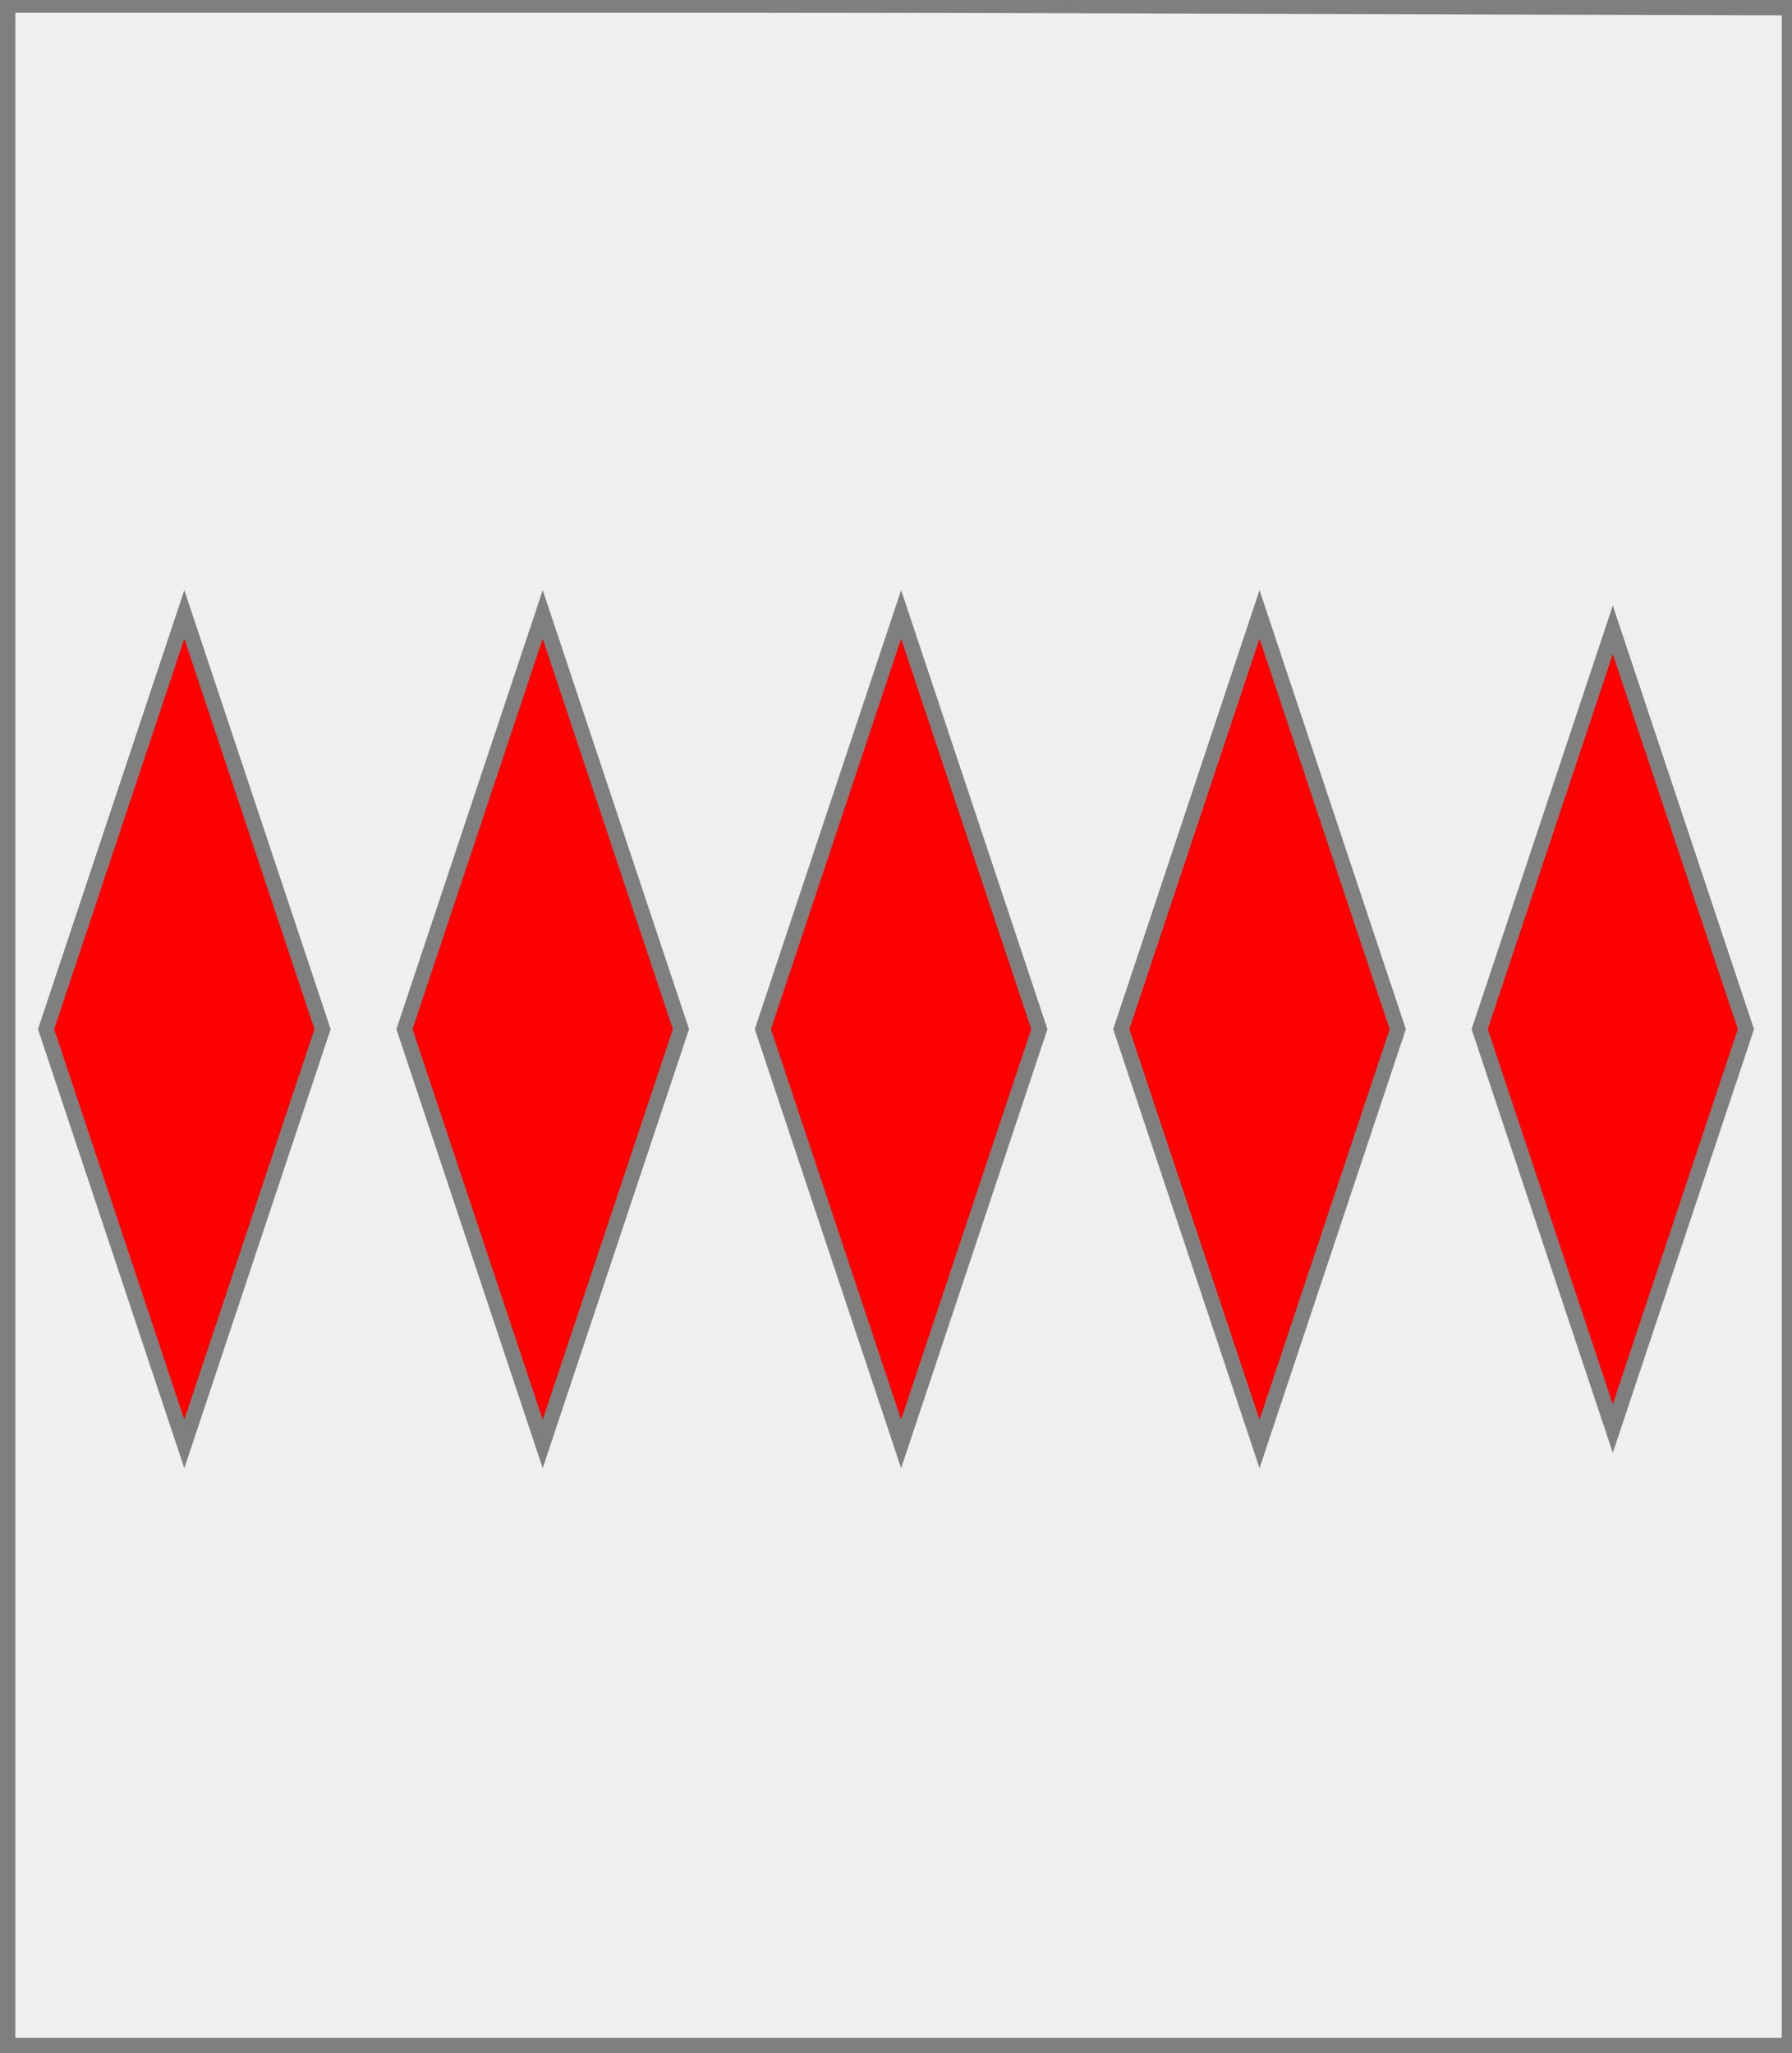
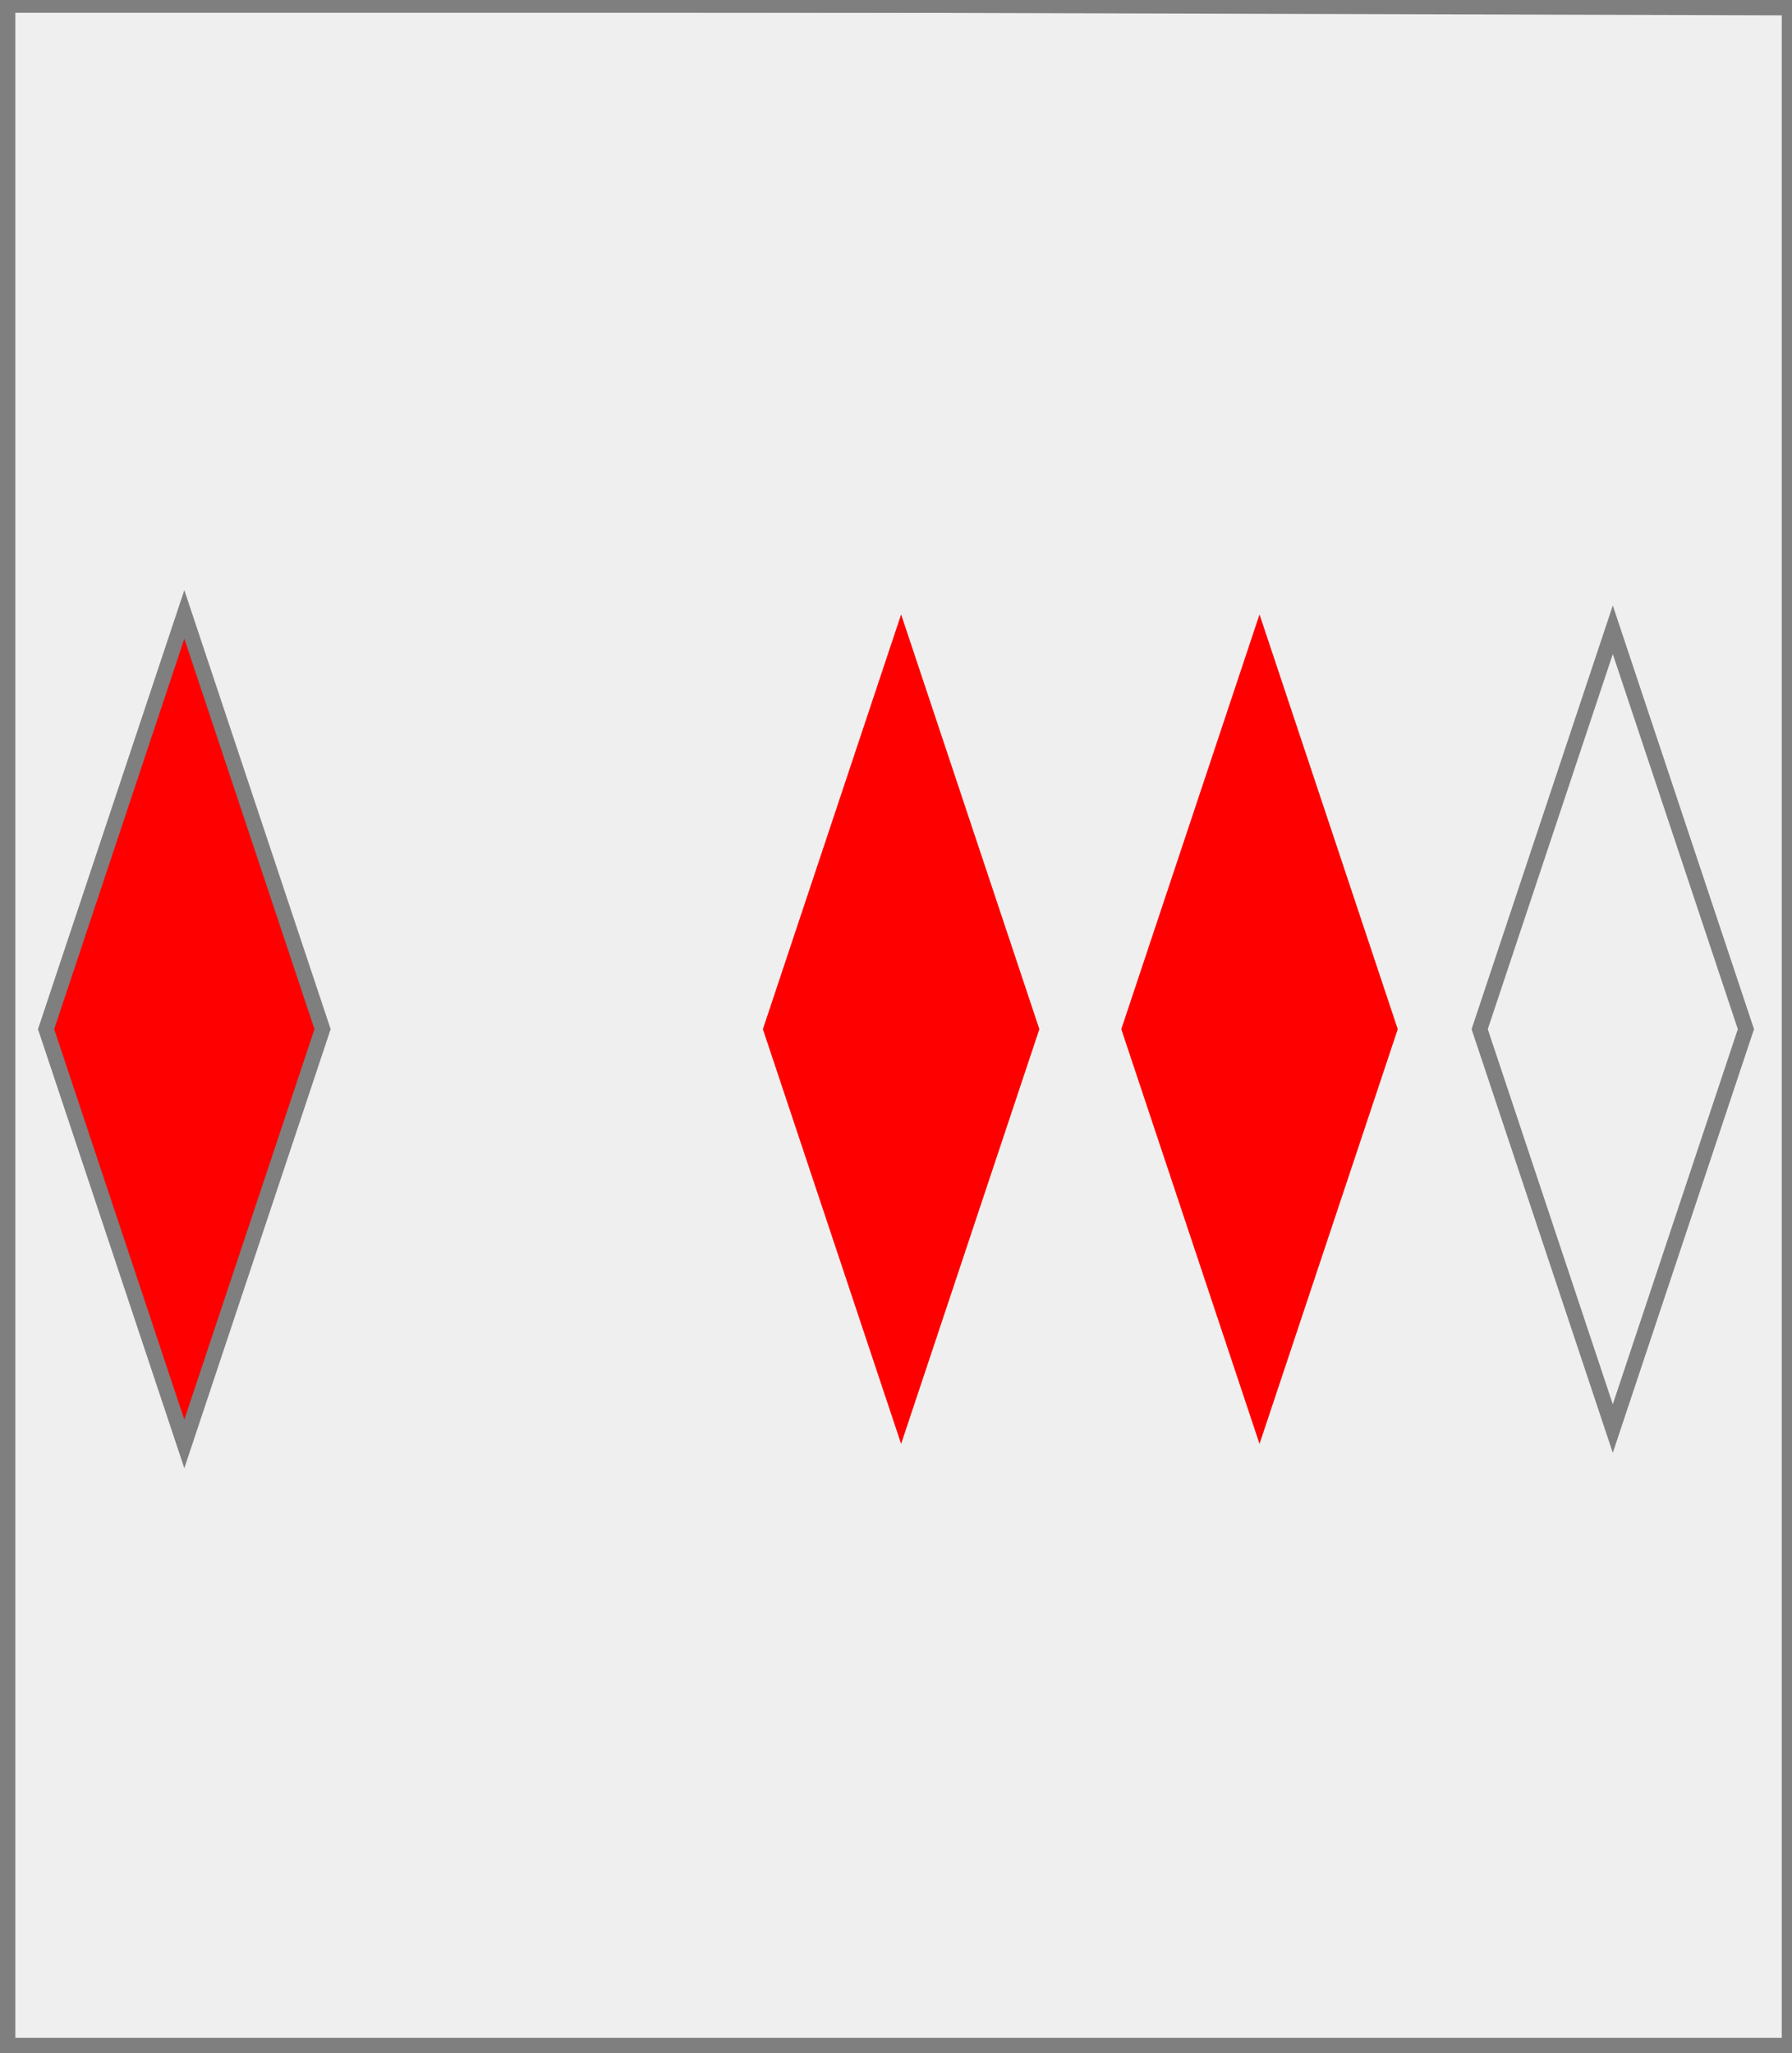
<svg xmlns="http://www.w3.org/2000/svg" width="350" height="401" xml:lang="fr">
  <rect width="100%" height="100%" fill="#333333" stroke="none" />
  <g>
    <g>
      <polygon points="1,401 350,400 350,1 1,1 " fill="#efefef" />
      <polygon points="1,401 350,400 350,1 1,1 " stroke="#7f7f7f" stroke-width="3" fill-opacity="0.0" />
    </g>
    <g>
      <g>
        <polygon points="36,120 63,201 36,282 9,201 " fill="#ff0000" />
        <polygon points="36,120 63,201 36,282 9,201 " stroke="#7f7f7f" stroke-width="3" fill-opacity="0.0" />
      </g>
      <g>
-         <polygon points="106,120 133,201 106,282 79,201 " fill="#ff0000" />
-         <polygon points="106,120 133,201 106,282 79,201 " stroke="#7f7f7f" stroke-width="3" fill-opacity="0.0" />
-       </g>
+         </g>
      <g>
        <polygon points="176,120 203,201 176,282 149,201 " fill="#ff0000" />
-         <polygon points="176,120 203,201 176,282 149,201 " stroke="#7f7f7f" stroke-width="3" fill-opacity="0.0" />
      </g>
      <g>
        <polygon points="246,120 273,201 246,282 219,201 " fill="#ff0000" />
-         <polygon points="246,120 273,201 246,282 219,201 " stroke="#7f7f7f" stroke-width="3" fill-opacity="0.0" />
      </g>
      <g>
-         <polygon points="315,123 341,201 315,279 289,201 " fill="#ff0000" />
        <polygon points="315,123 341,201 315,279 289,201 " stroke="#7f7f7f" stroke-width="3" fill-opacity="0.0" />
      </g>
    </g>
  </g>
  <polygon points="1,0 350,1 350,400 1,400 " stroke="#7f7f7f" stroke-width="4" fill-opacity="0.0" />
</svg>